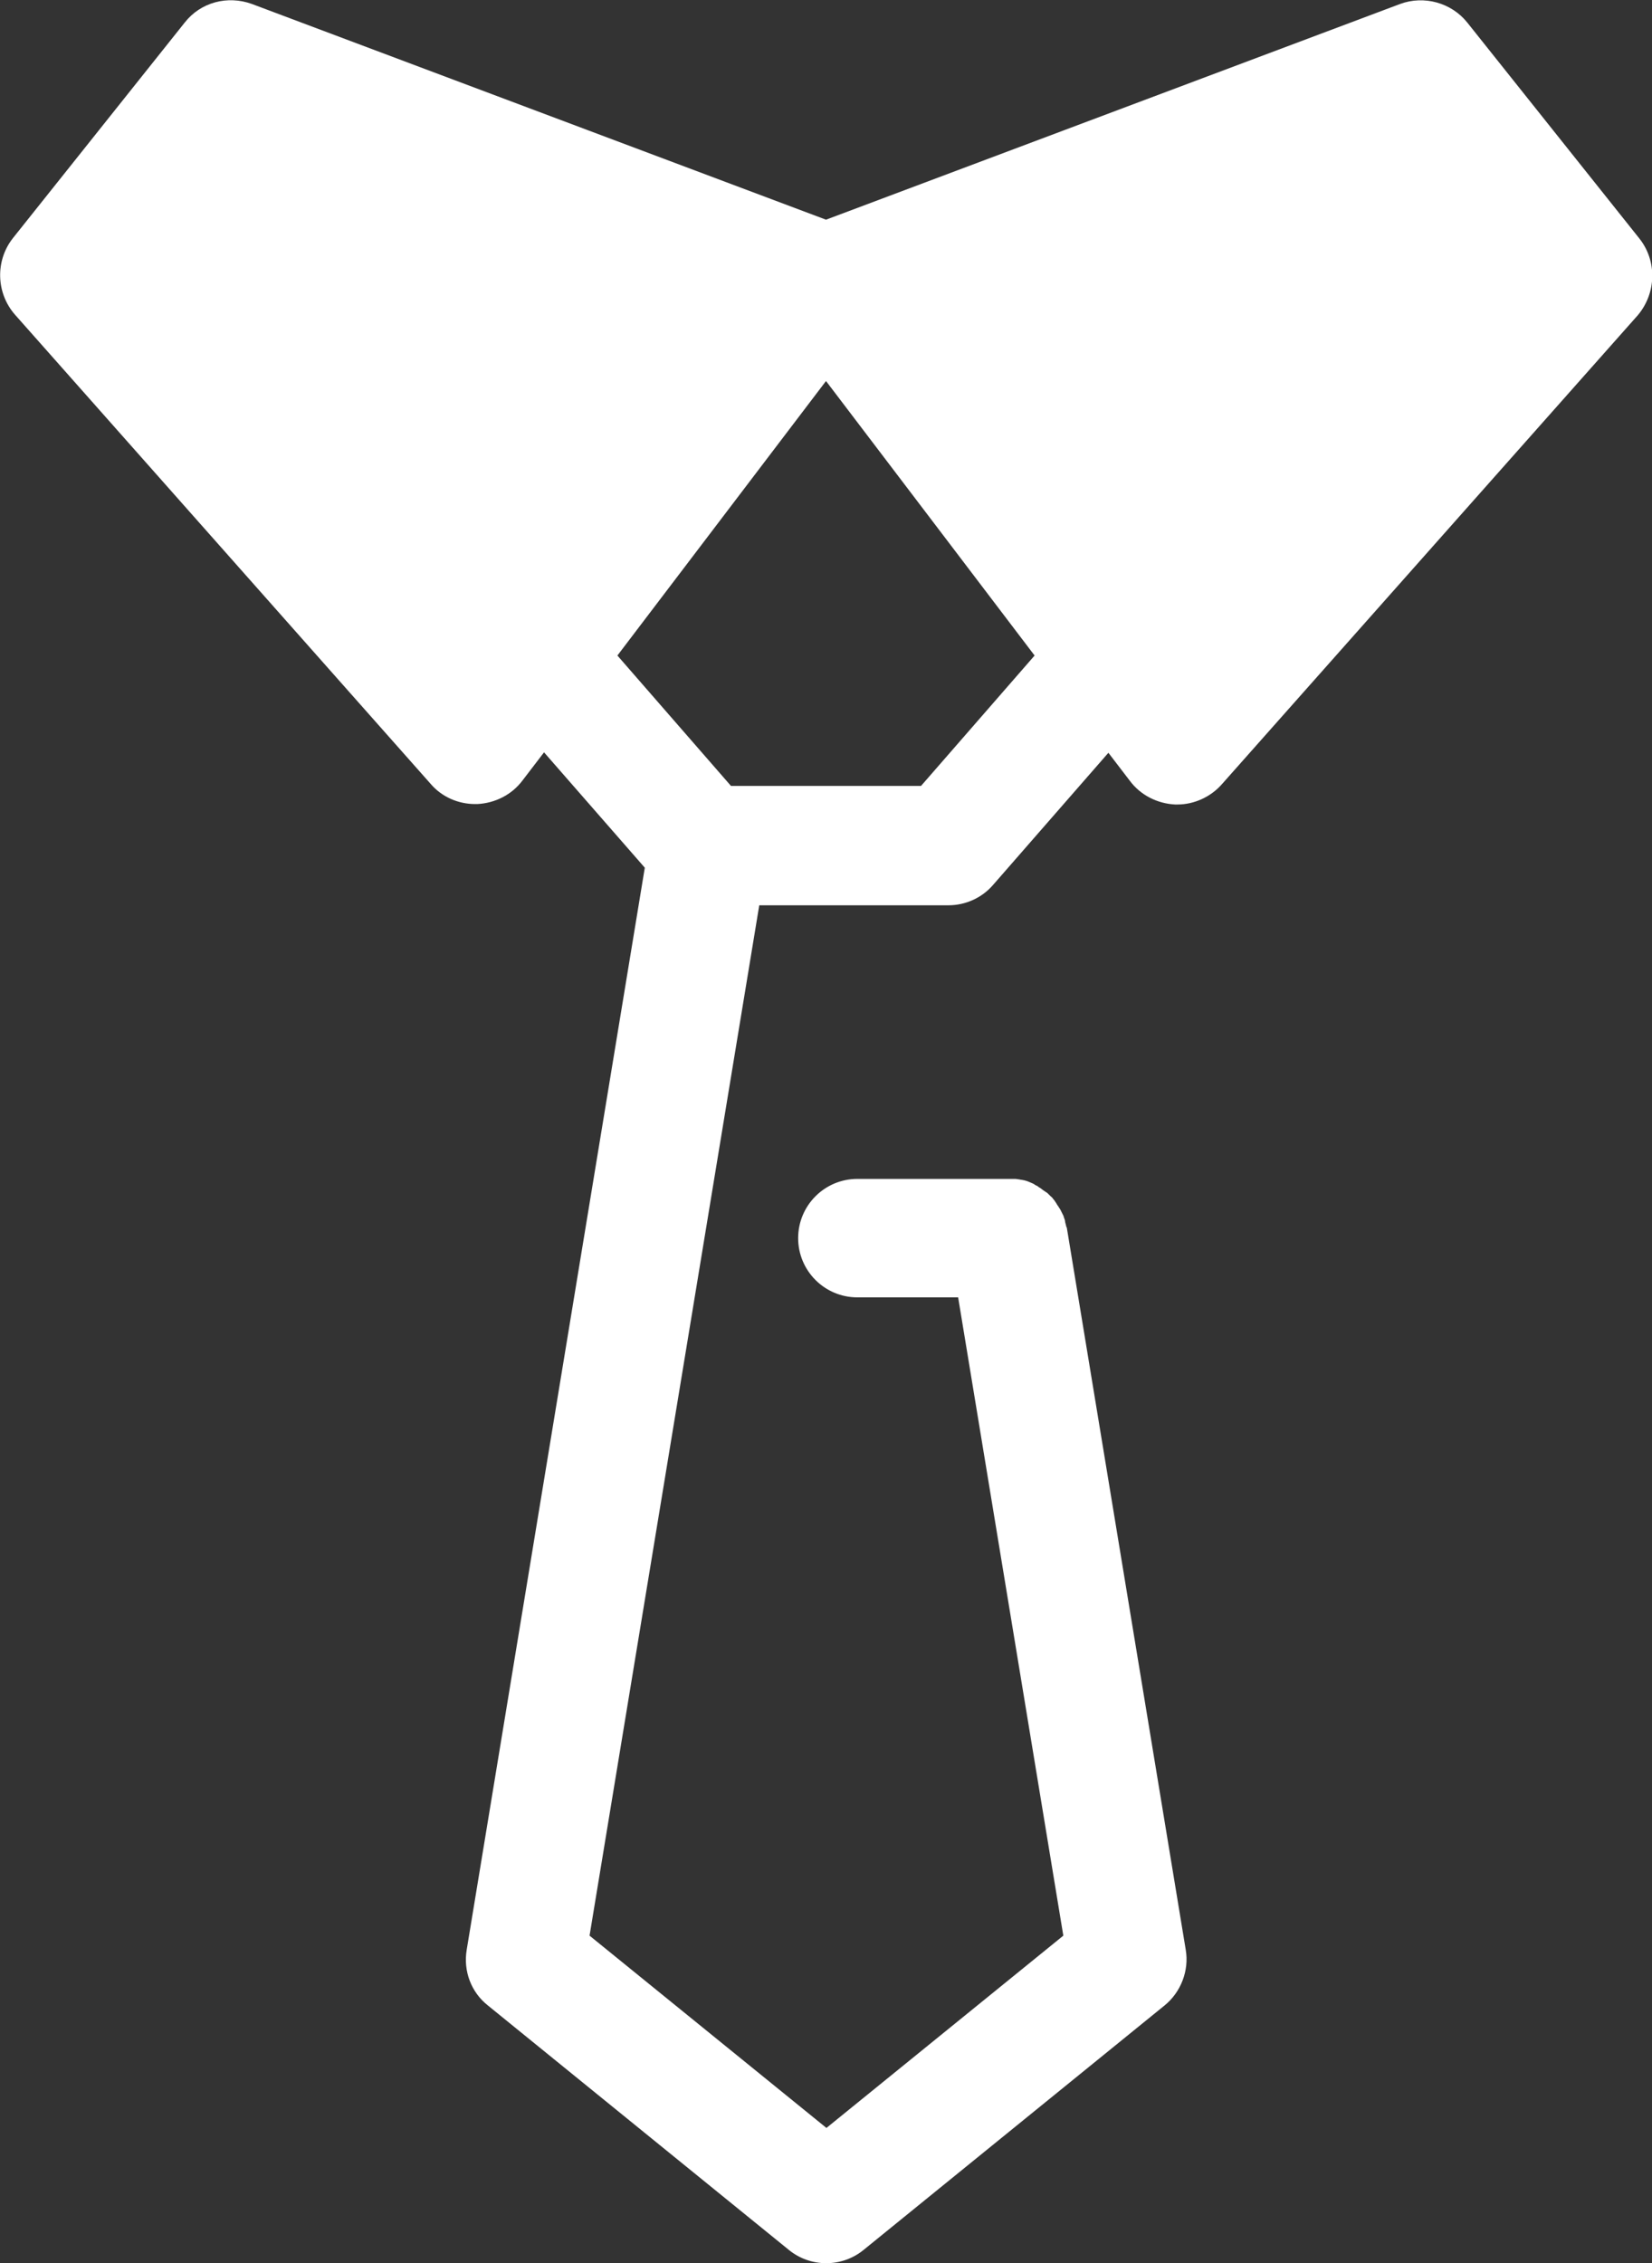
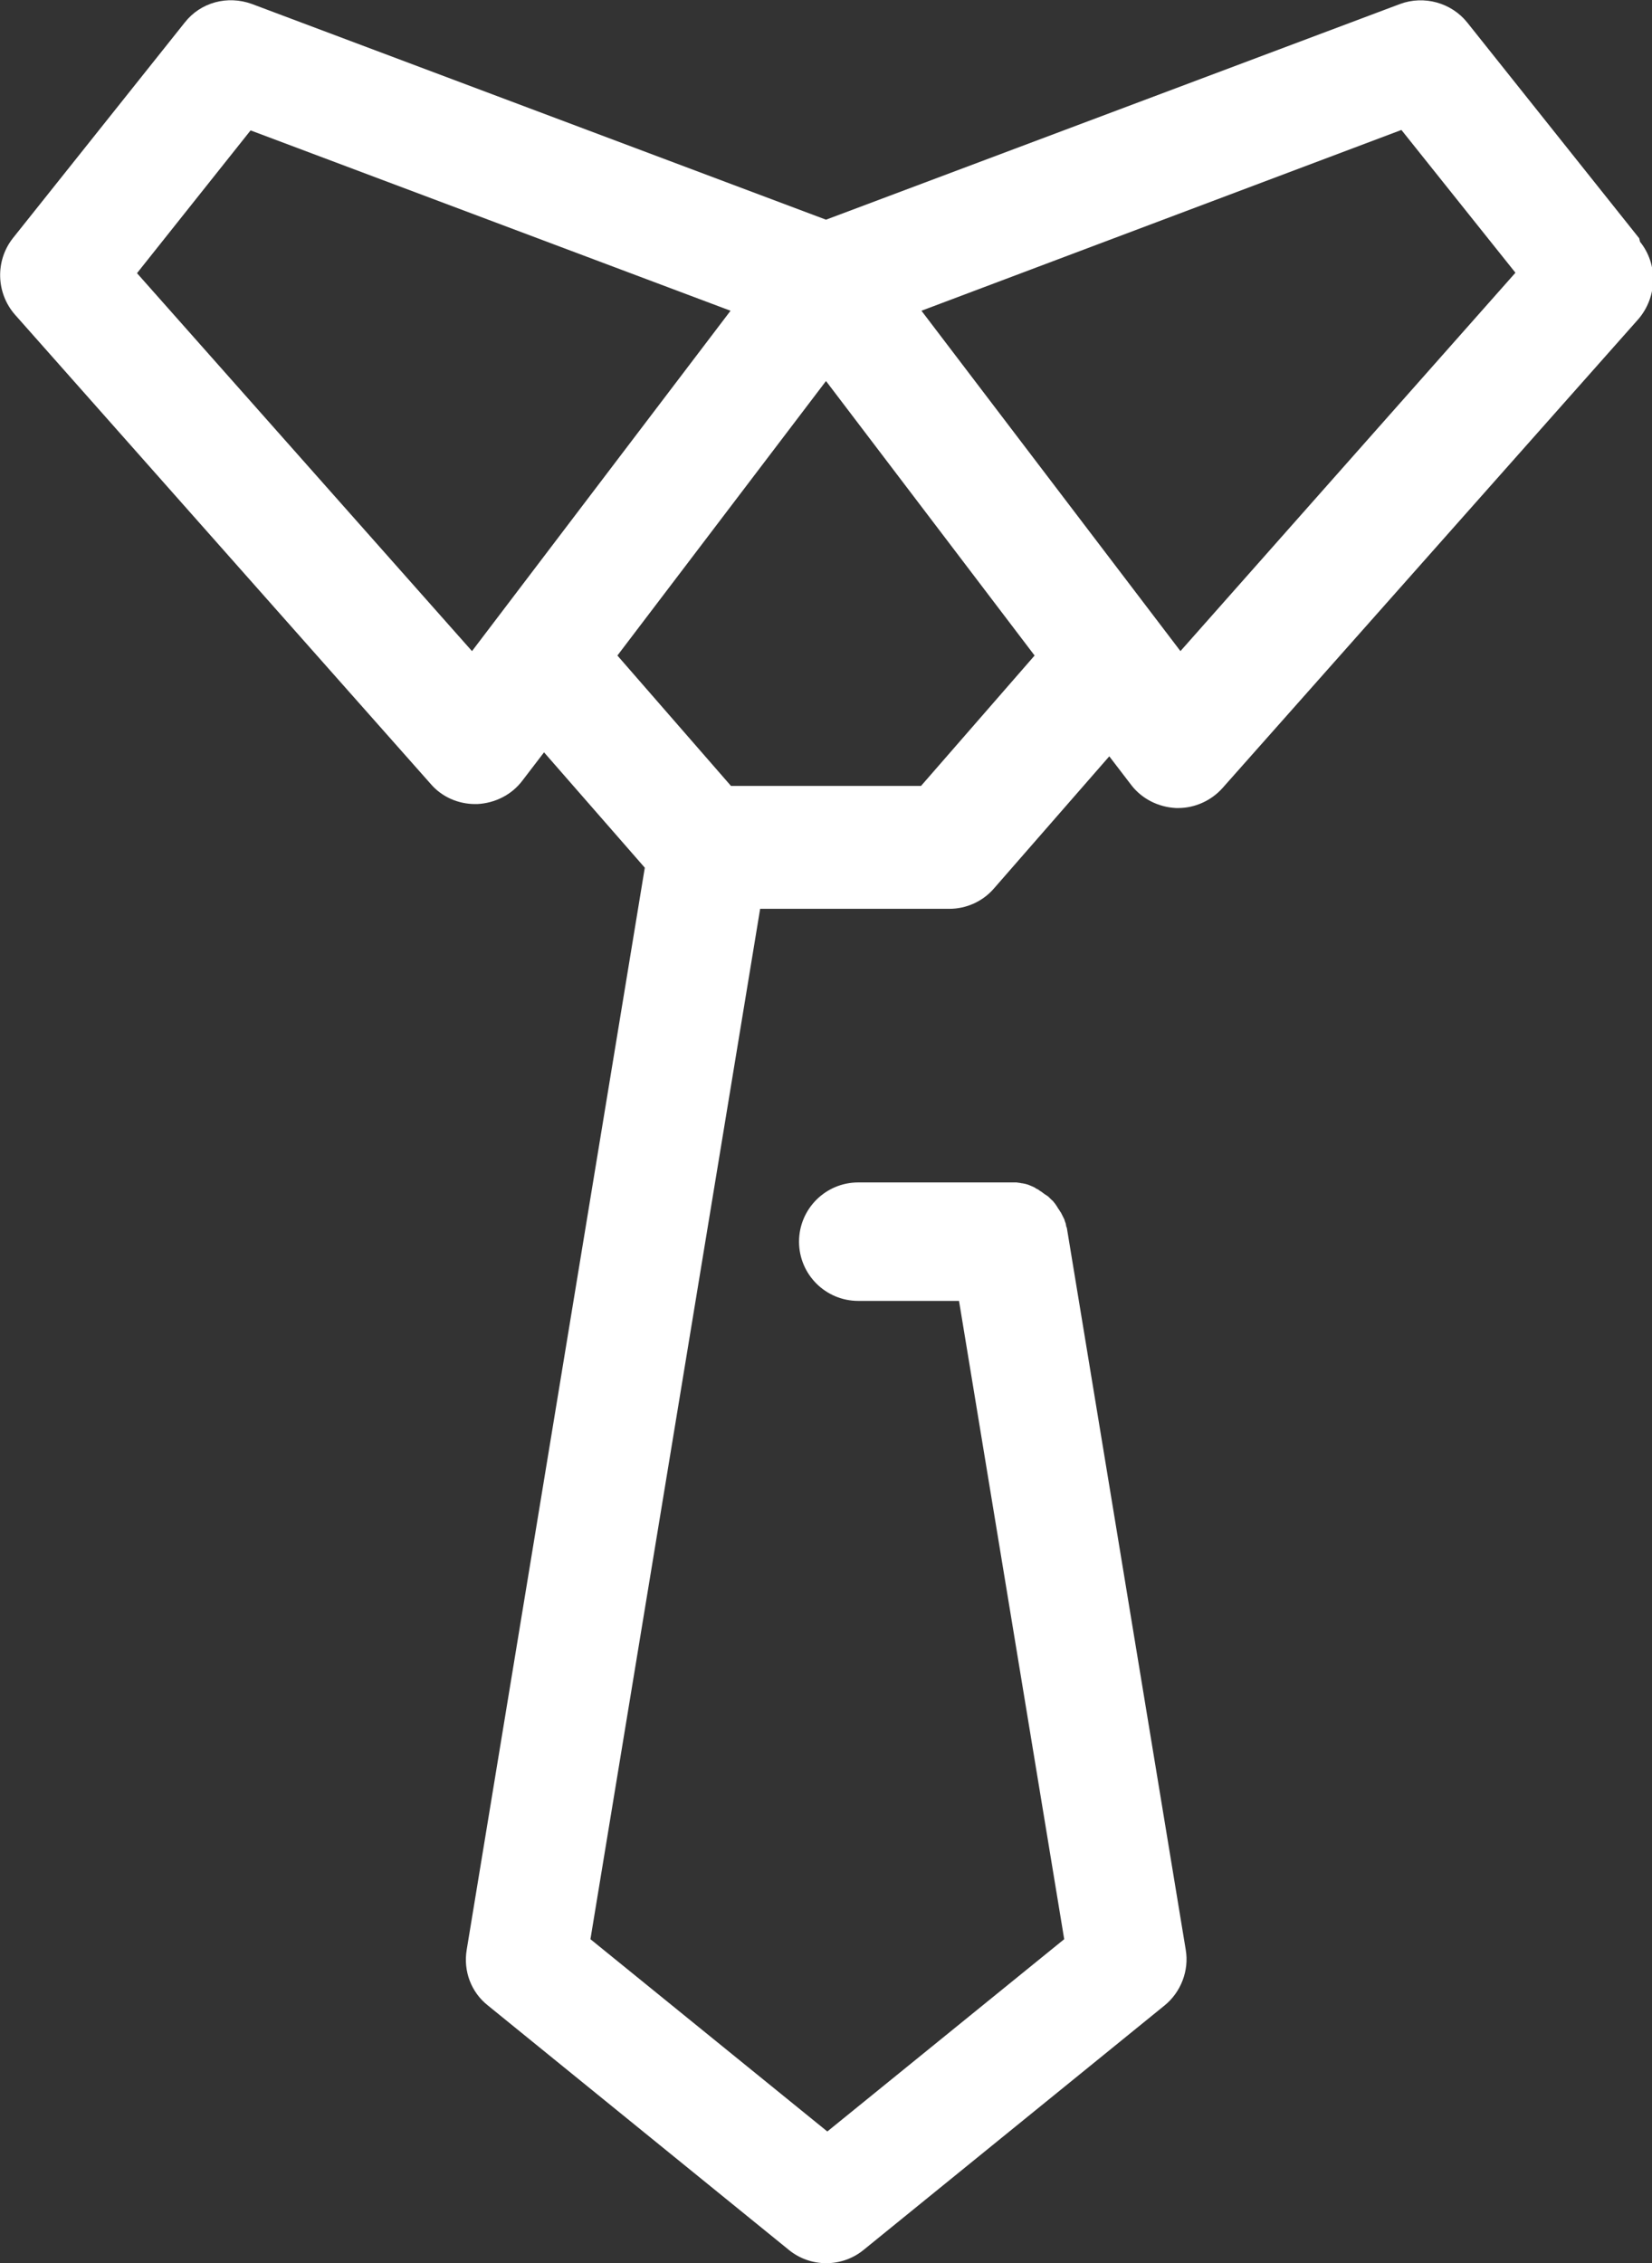
<svg xmlns="http://www.w3.org/2000/svg" id="Livello_1" data-name="Livello 1" viewBox="0 0 373.8 512">
  <rect x="0" y="0" width="373.8" height="512" fill="#333333" stroke="none" />
  <defs>
    <style>.cls-1 {
        fill: #fff;
      }</style>
  </defs>
-   <path class="cls-1" d="M321.5,13.4l-134.6,50.6,79.3,104.4,94.1-106.2-38.8-48.8h0ZM13.4,62.2l94.1,106.2,79.4-104.4L52.3,13.4,13.4,62.2Z" />
-   <path class="cls-1" d="M370.9,53.9l-38.9-48.8c-3.6-4.5-9.8-6.2-15.2-4.2l-129.9,48.8L57,.9c-5.5-2-11.6-.4-15.2,4.2L2.9,53.9c-4,5.1-3.8,12.4.5,17.3l94.1,106.2c2.5,2.9,6.2,4.5,10,4.5h.5c4-.2,7.8-2.1,10.2-5.3l4.9-6.4,22.8,26.1-40.3,244.8c-.8,4.8,1,9.6,4.8,12.6l68.1,55.3c4.9,4,12,4,16.9,0l68.1-55.3c3.7-3,5.6-7.9,4.8-12.6l-26.9-163.3q0-.1-.1-.2c-.1-.3-.1-.5-.2-.8s-.1-.4-.1-.5-.1-.5-.2-.7-.1-.4-.2-.6l-.3-.6-.3-.6c-.1-.2-.2-.4-.3-.5s-.2-.4-.4-.6l-.3-.5-.4-.6-.4-.5c-.1-.2-.3-.3-.5-.5l-.5-.5c-.2-.2-.3-.3-.5-.4l-.6-.4c-.1-.1-.3-.2-.4-.3s-.4-.3-.6-.4l-.4-.3c-.2-.1-.5-.2-.7-.4l-.4-.2-.7-.3-.5-.2-.7-.2c-.2,0-.4-.1-.6-.1s-.4-.1-.6-.1l-.7-.1h-35.8c-7.4,0-13.4,6-13.4,13.4s6,13.4,13.4,13.4h22.8l23.8,144.4-53.6,43.5-53.6-43.5,38.4-233.1h42.8c3.9,0,7.6-1.7,10.1-4.6l26.1-29.9,4.9,6.4c2.4,3.2,6.2,5.1,10.2,5.3h.5c3.8,0,7.5-1.7,10-4.5l94.2-106.2c4.2-5,4.4-12.3.3-17.4h0ZM106.8,147.3L31,61.8l25.7-32.3,108.6,40.8-58.5,77h0ZM208.4,177.8h-43l-25.7-29.5,47.2-62.1,47.2,62.1-25.7,29.5ZM267.1,147.3l-58.6-77,108.6-40.9,25.8,32.3-75.8,85.6h0Z" />
+   <path class="cls-1" d="M370.9,53.9l-38.9-48.8c-3.6-4.5-9.8-6.2-15.2-4.2l-129.9,48.8L57,.9c-5.5-2-11.6-.4-15.2,4.2L2.9,53.9c-4,5.1-3.8,12.4.5,17.3l94.1,106.2c2.5,2.9,6.2,4.5,10,4.5h.5c4-.2,7.8-2.1,10.2-5.3l4.9-6.4,22.8,26.1-40.3,244.8c-.8,4.8,1,9.6,4.8,12.6l68.1,55.3c4.9,4,12,4,16.9,0l68.1-55.3c3.7-3,5.6-7.9,4.8-12.6l-26.9-163.3q0-.1-.1-.2s-.1-.4-.1-.5-.1-.5-.2-.7-.1-.4-.2-.6l-.3-.6-.3-.6c-.1-.2-.2-.4-.3-.5s-.2-.4-.4-.6l-.3-.5-.4-.6-.4-.5c-.1-.2-.3-.3-.5-.5l-.5-.5c-.2-.2-.3-.3-.5-.4l-.6-.4c-.1-.1-.3-.2-.4-.3s-.4-.3-.6-.4l-.4-.3c-.2-.1-.5-.2-.7-.4l-.4-.2-.7-.3-.5-.2-.7-.2c-.2,0-.4-.1-.6-.1s-.4-.1-.6-.1l-.7-.1h-35.8c-7.4,0-13.4,6-13.4,13.4s6,13.4,13.4,13.4h22.8l23.8,144.4-53.6,43.5-53.6-43.5,38.4-233.1h42.8c3.9,0,7.6-1.7,10.1-4.6l26.1-29.9,4.9,6.4c2.4,3.2,6.2,5.1,10.2,5.3h.5c3.8,0,7.5-1.7,10-4.5l94.2-106.2c4.2-5,4.4-12.3.3-17.4h0ZM106.8,147.3L31,61.8l25.7-32.3,108.6,40.8-58.5,77h0ZM208.4,177.8h-43l-25.7-29.5,47.2-62.1,47.2,62.1-25.7,29.5ZM267.1,147.3l-58.6-77,108.6-40.9,25.8,32.3-75.8,85.6h0Z" />
</svg>